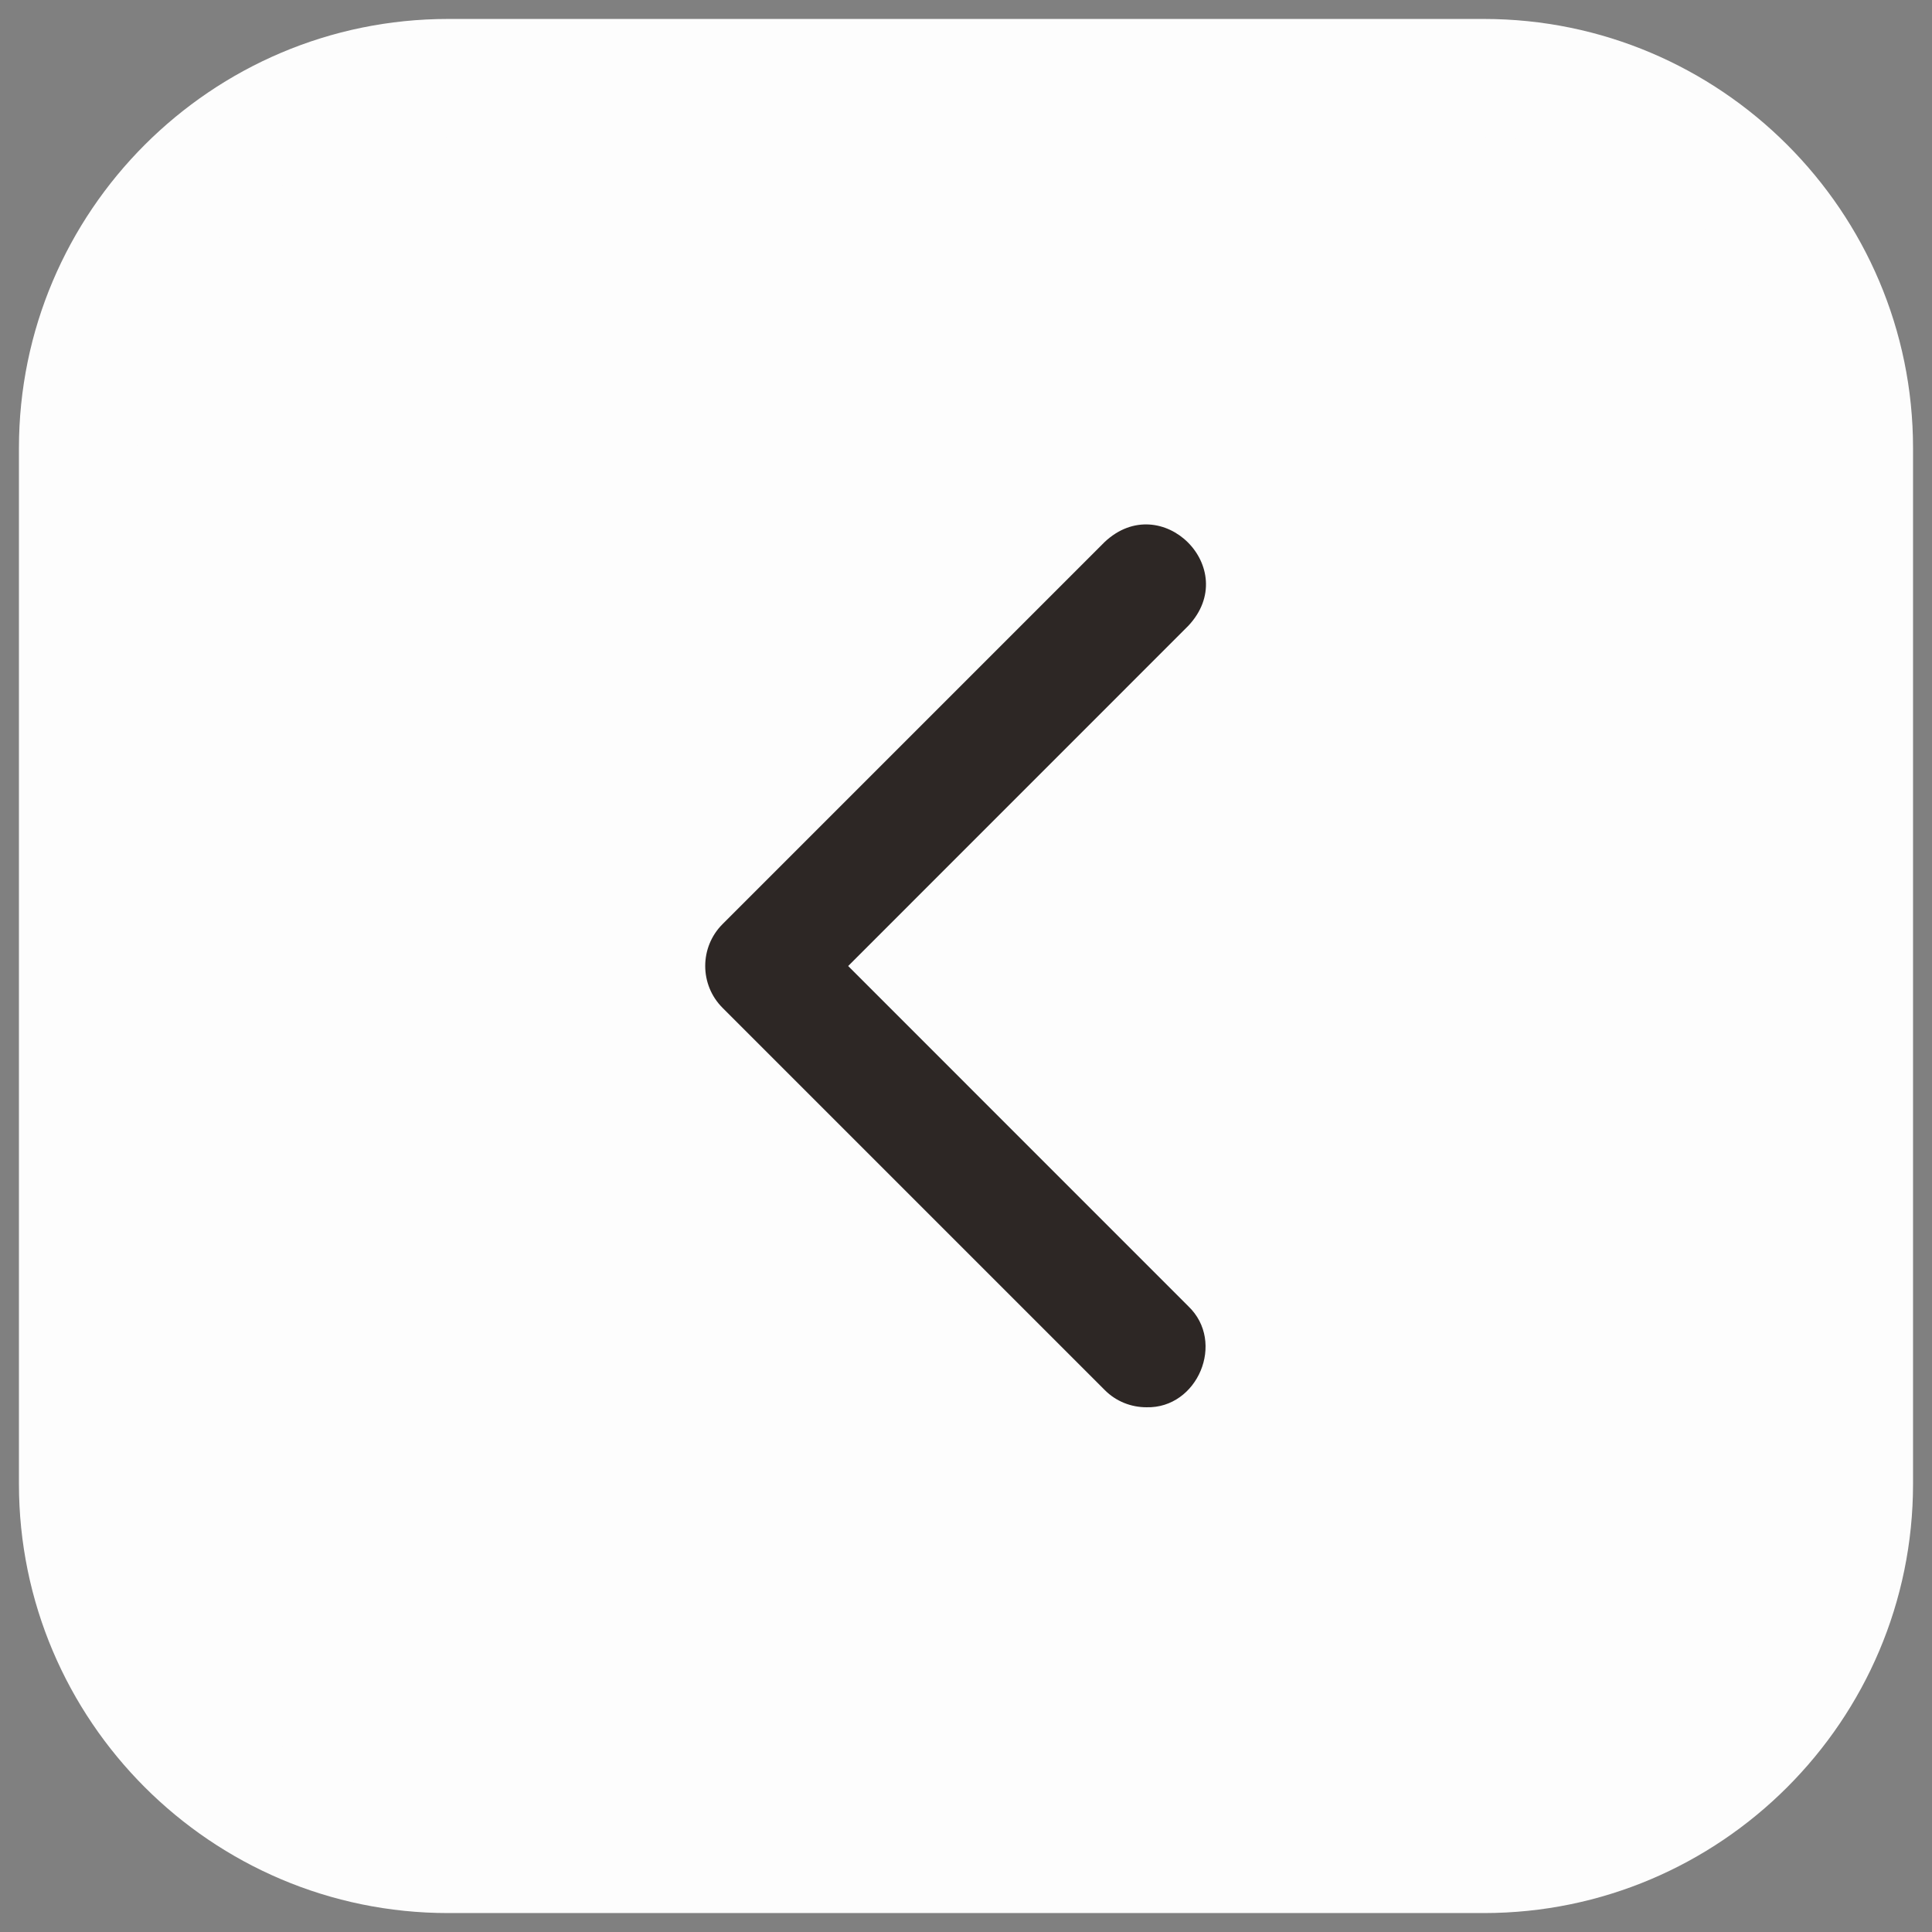
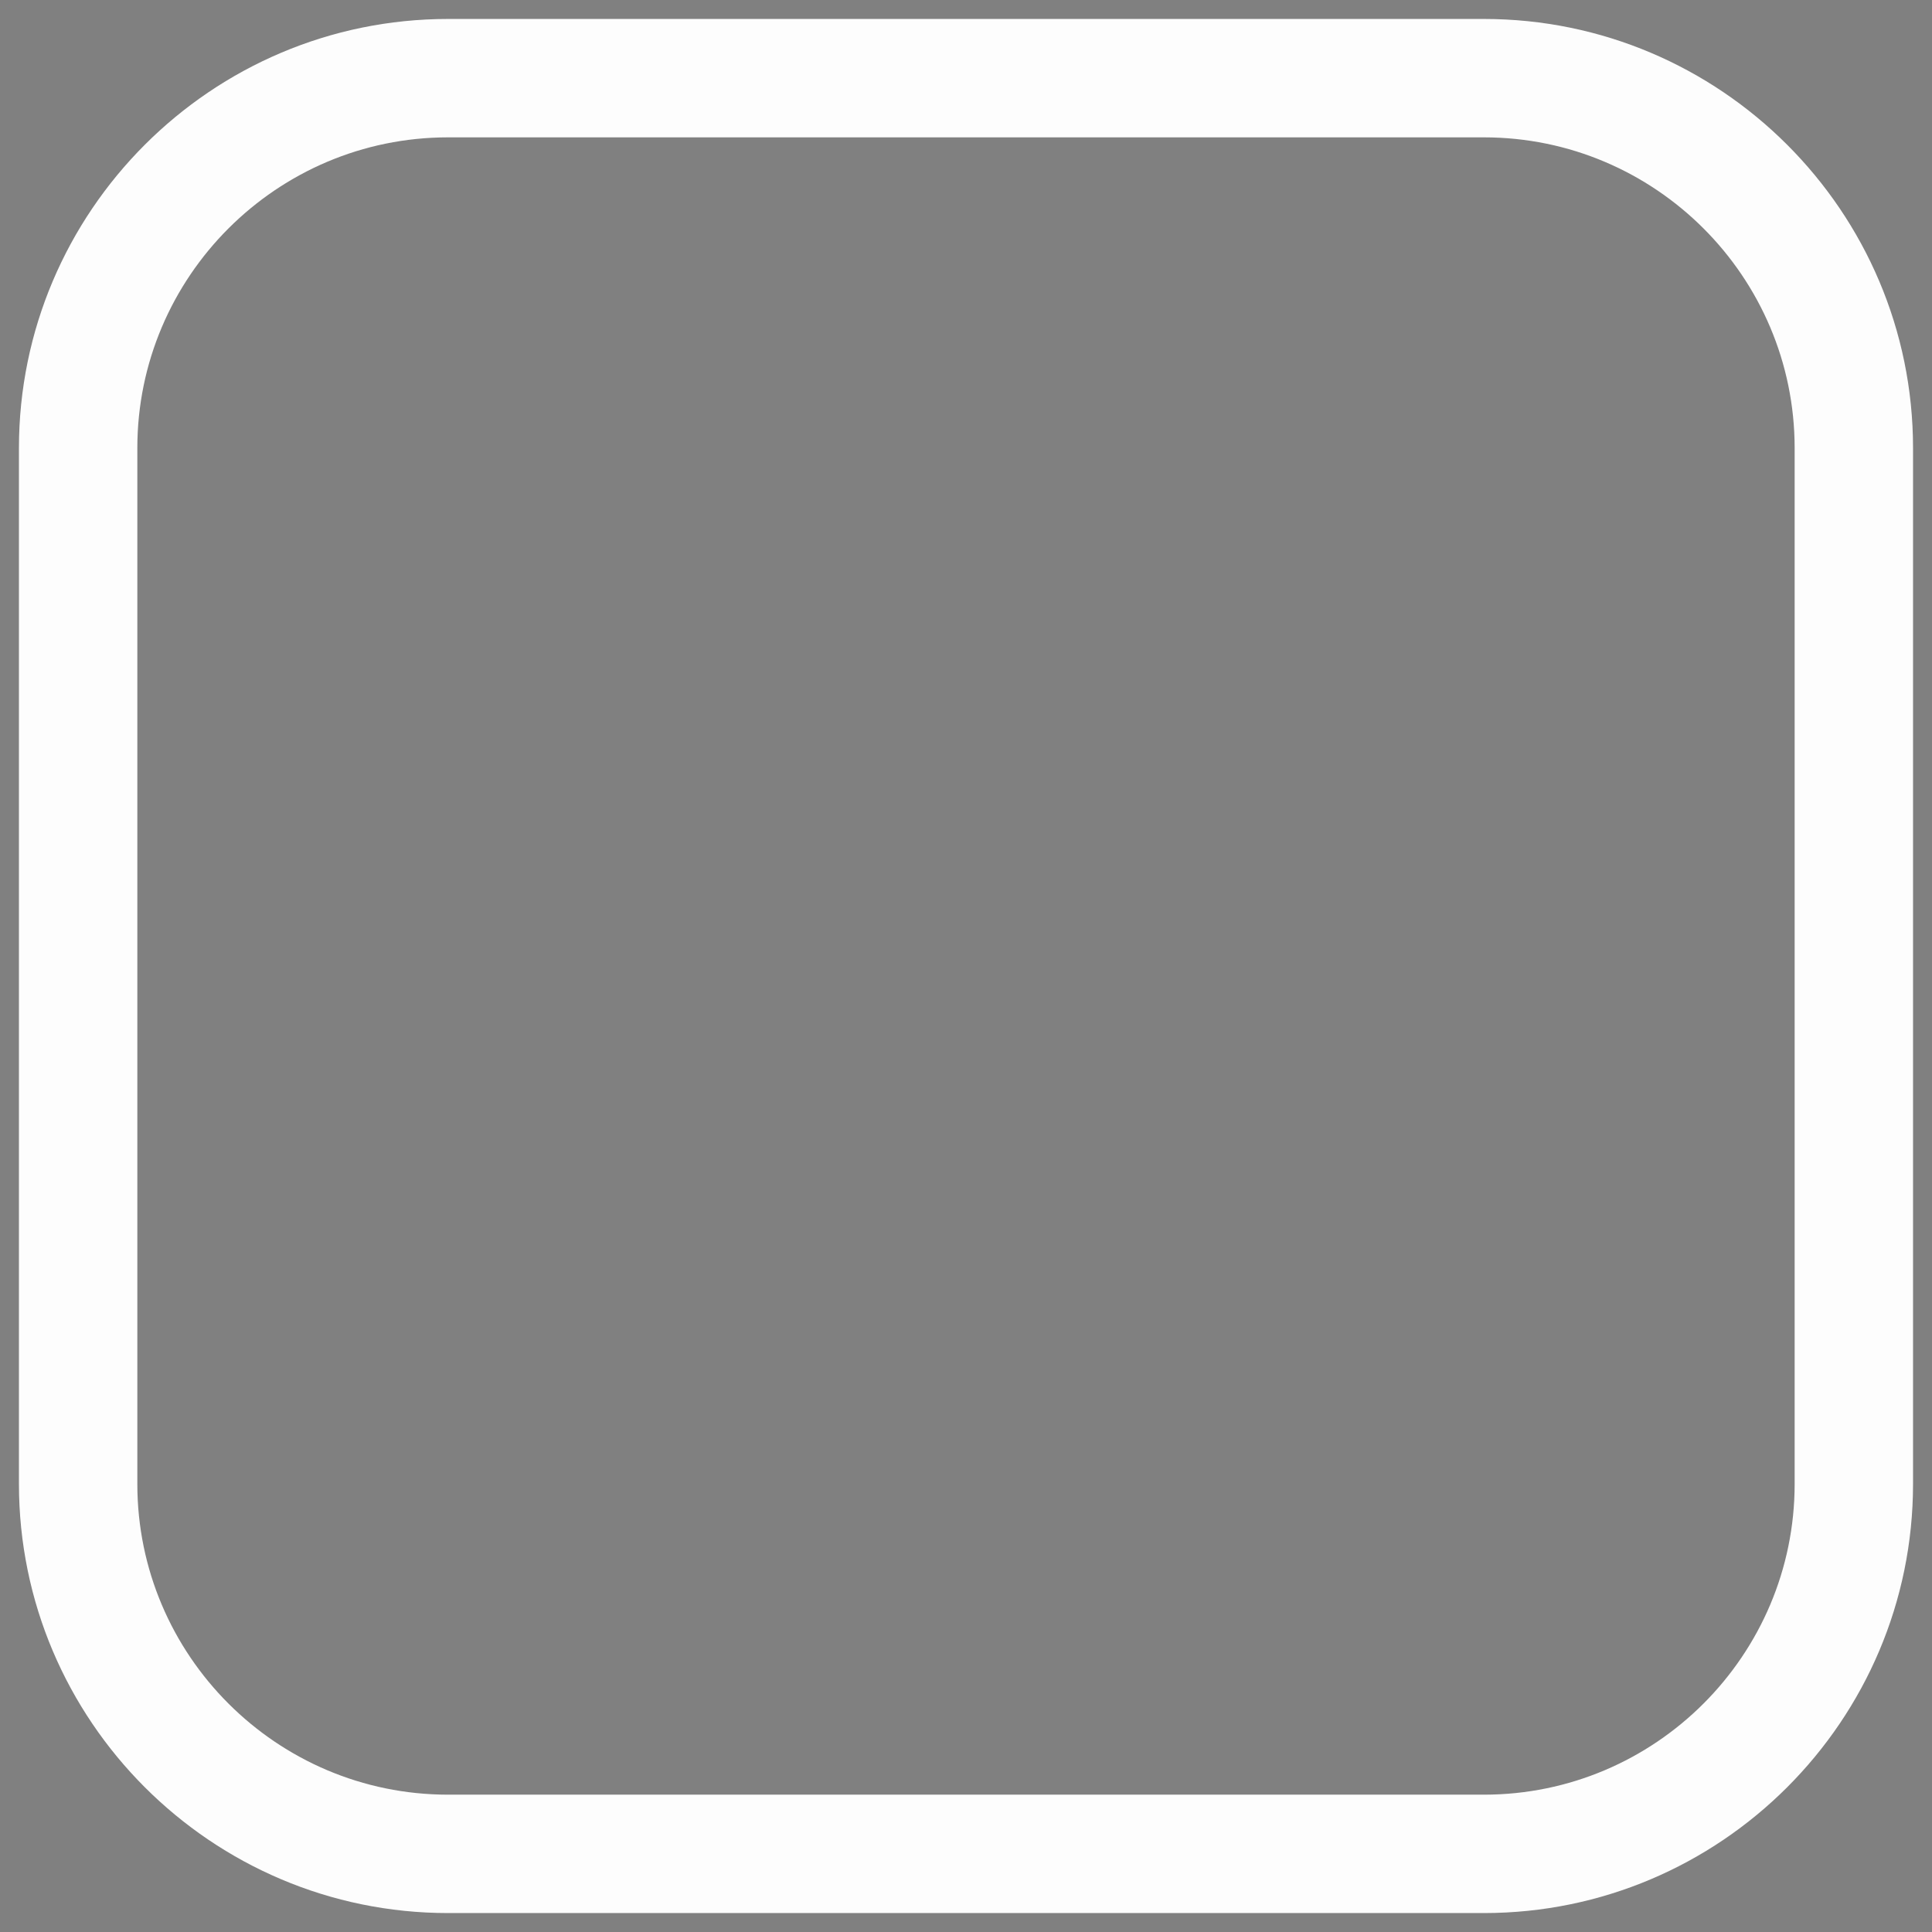
<svg xmlns="http://www.w3.org/2000/svg" width="96" height="96" viewBox="0 0 96 96" fill="none">
  <rect x="0" y="0" width="96" height="96" fill="#808080" stroke="none" />
-   <rect x="1" y="1" width="94" height="94" rx="30" fill="#FDFDFD" />
-   <path d="M56.965 69.926C56.211 69.926 55.457 69.641 54.887 69.063L35.903 50.079C34.755 48.93 34.755 47.067 35.903 45.919L54.887 26.934C57.711 24.274 61.715 28.255 59.047 31.095L42.145 48.001L59.047 64.907C60.914 66.688 59.508 69.993 56.969 69.926L56.965 69.926Z" fill="#2D2725" />
  <path d="M73.734 95.059H22.265C10.507 95.059 0.941 85.493 0.941 73.735V22.266C0.941 10.508 10.507 0.942 22.265 0.942H73.734C85.492 0.942 95.058 10.508 95.058 22.266V73.735C95.058 85.493 85.492 95.059 73.734 95.059ZM22.265 6.825C13.749 6.825 6.824 13.751 6.824 22.266V73.735C6.824 82.251 13.75 89.176 22.265 89.176H73.734C82.25 89.176 89.175 82.25 89.175 73.735V22.266C89.175 13.75 82.249 6.825 73.734 6.825H22.265Z" fill="#FDFDFD" />
</svg>